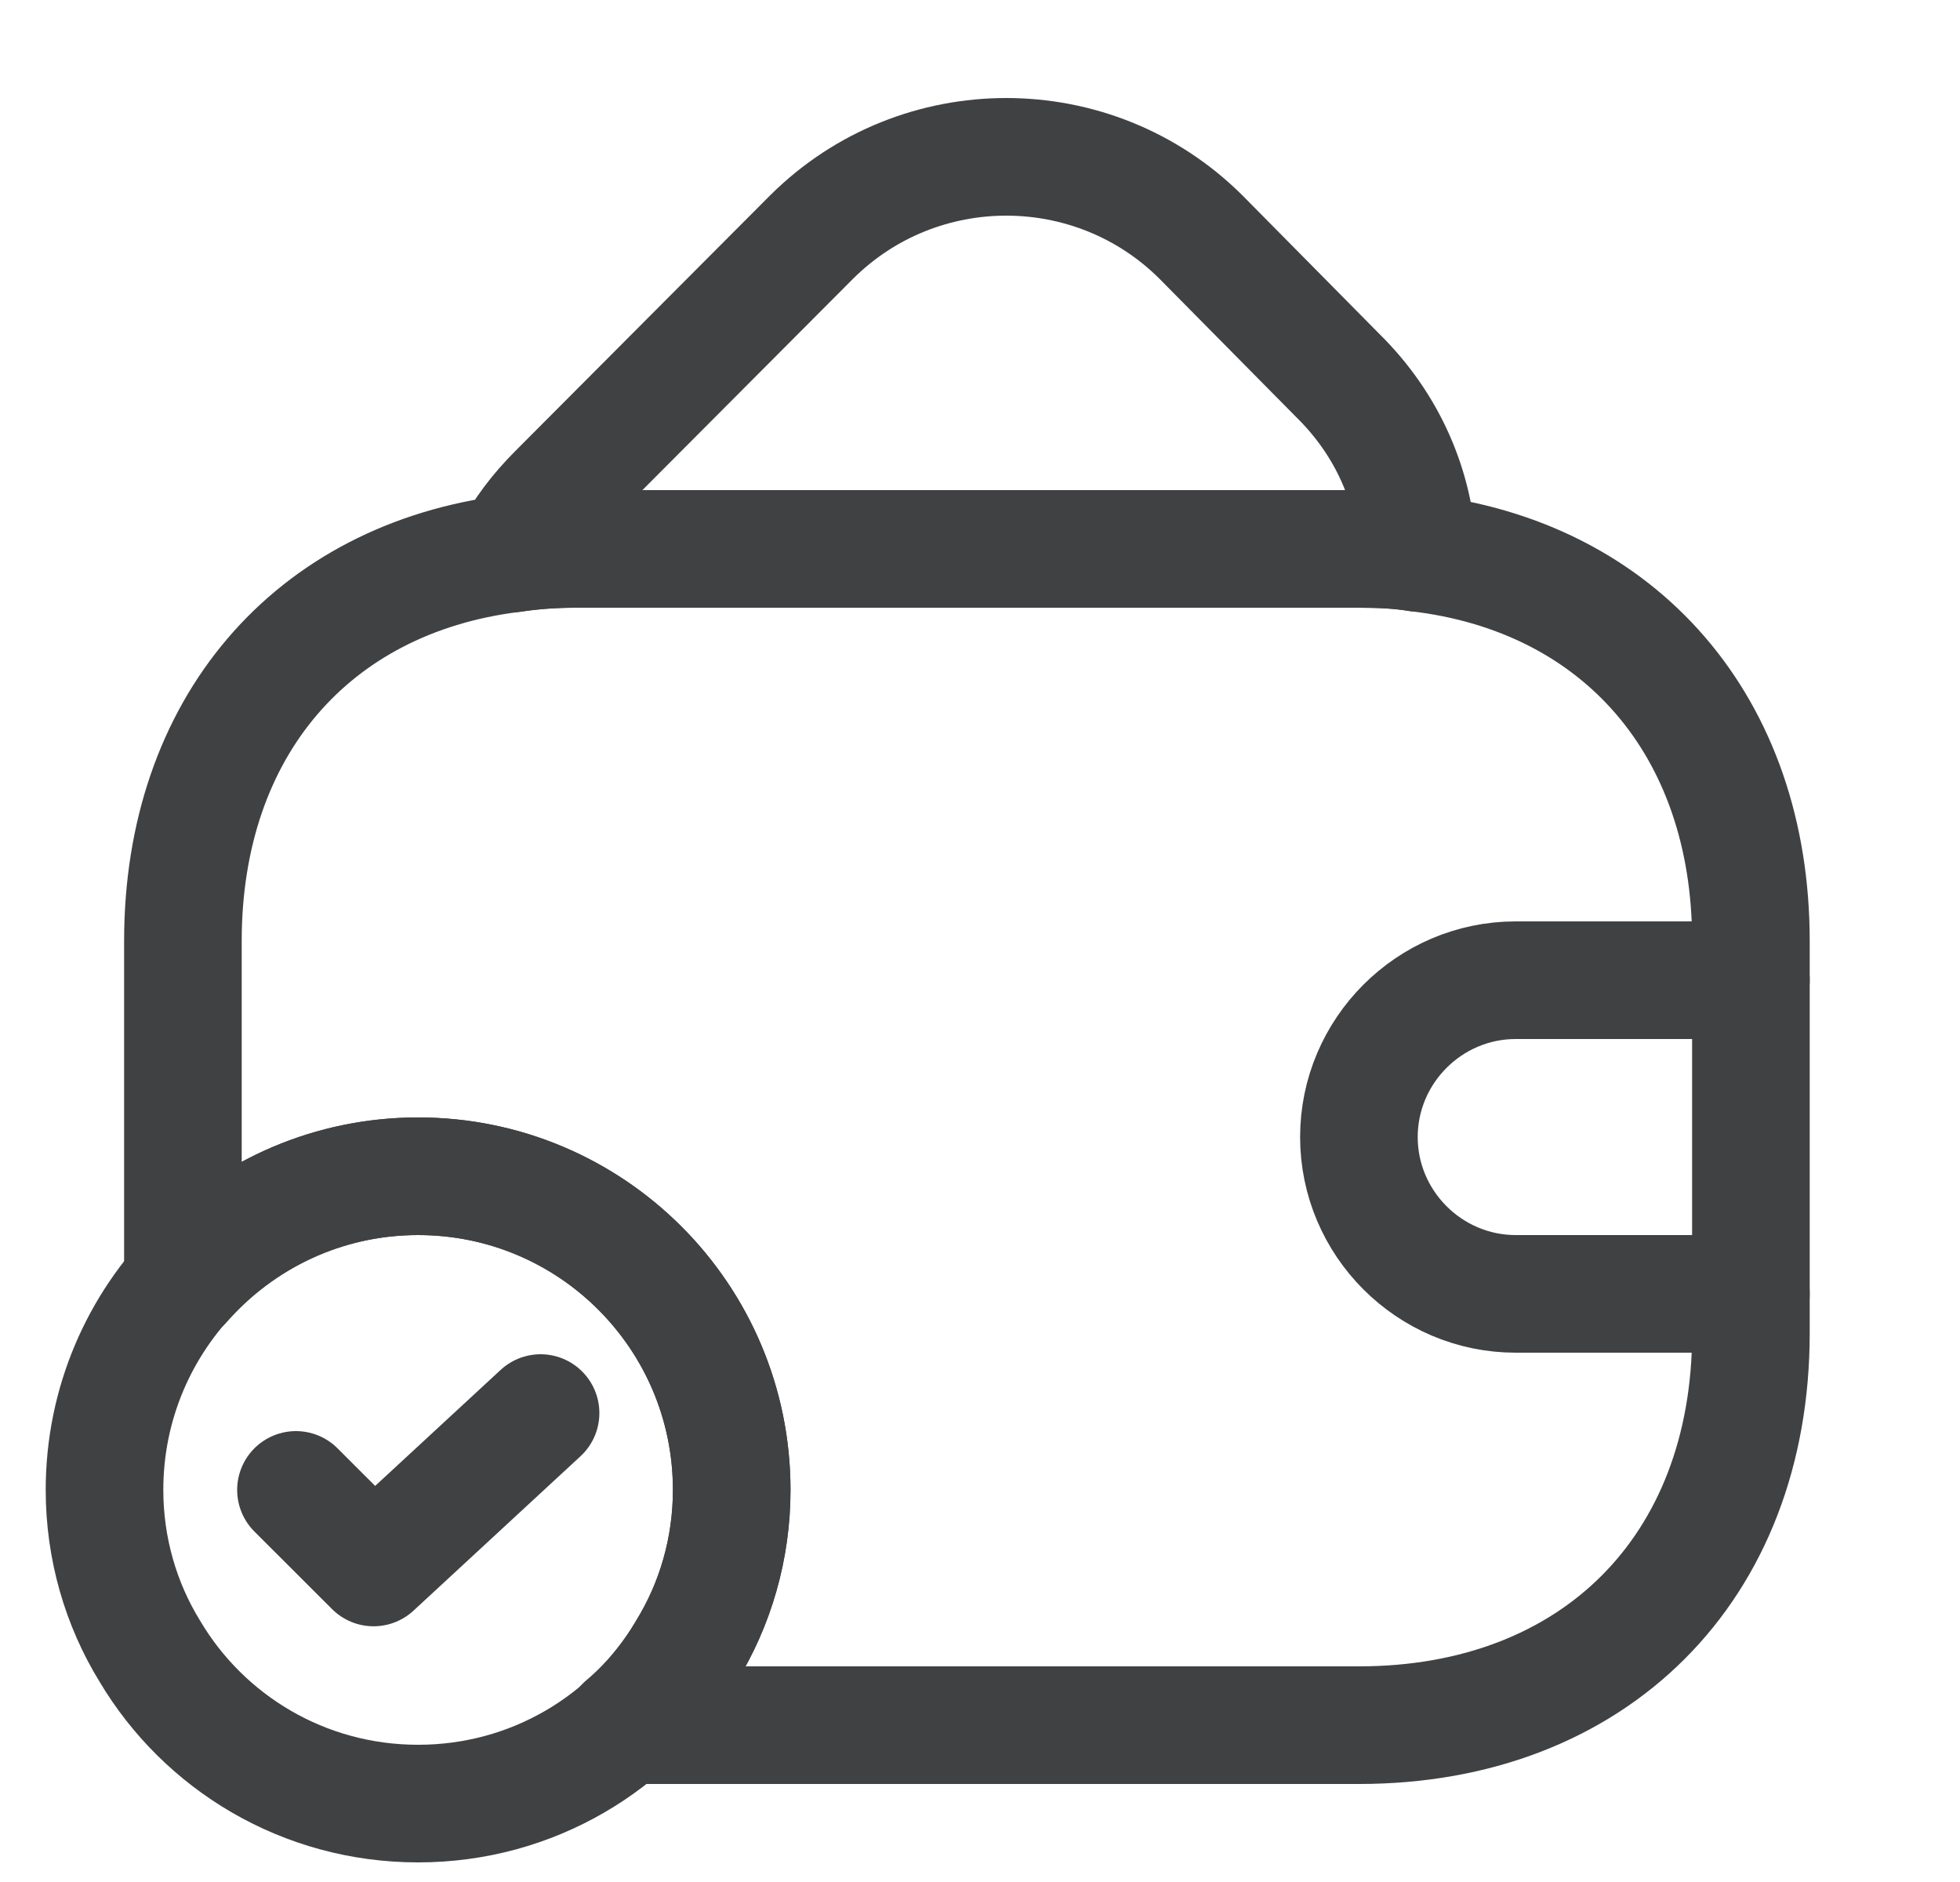
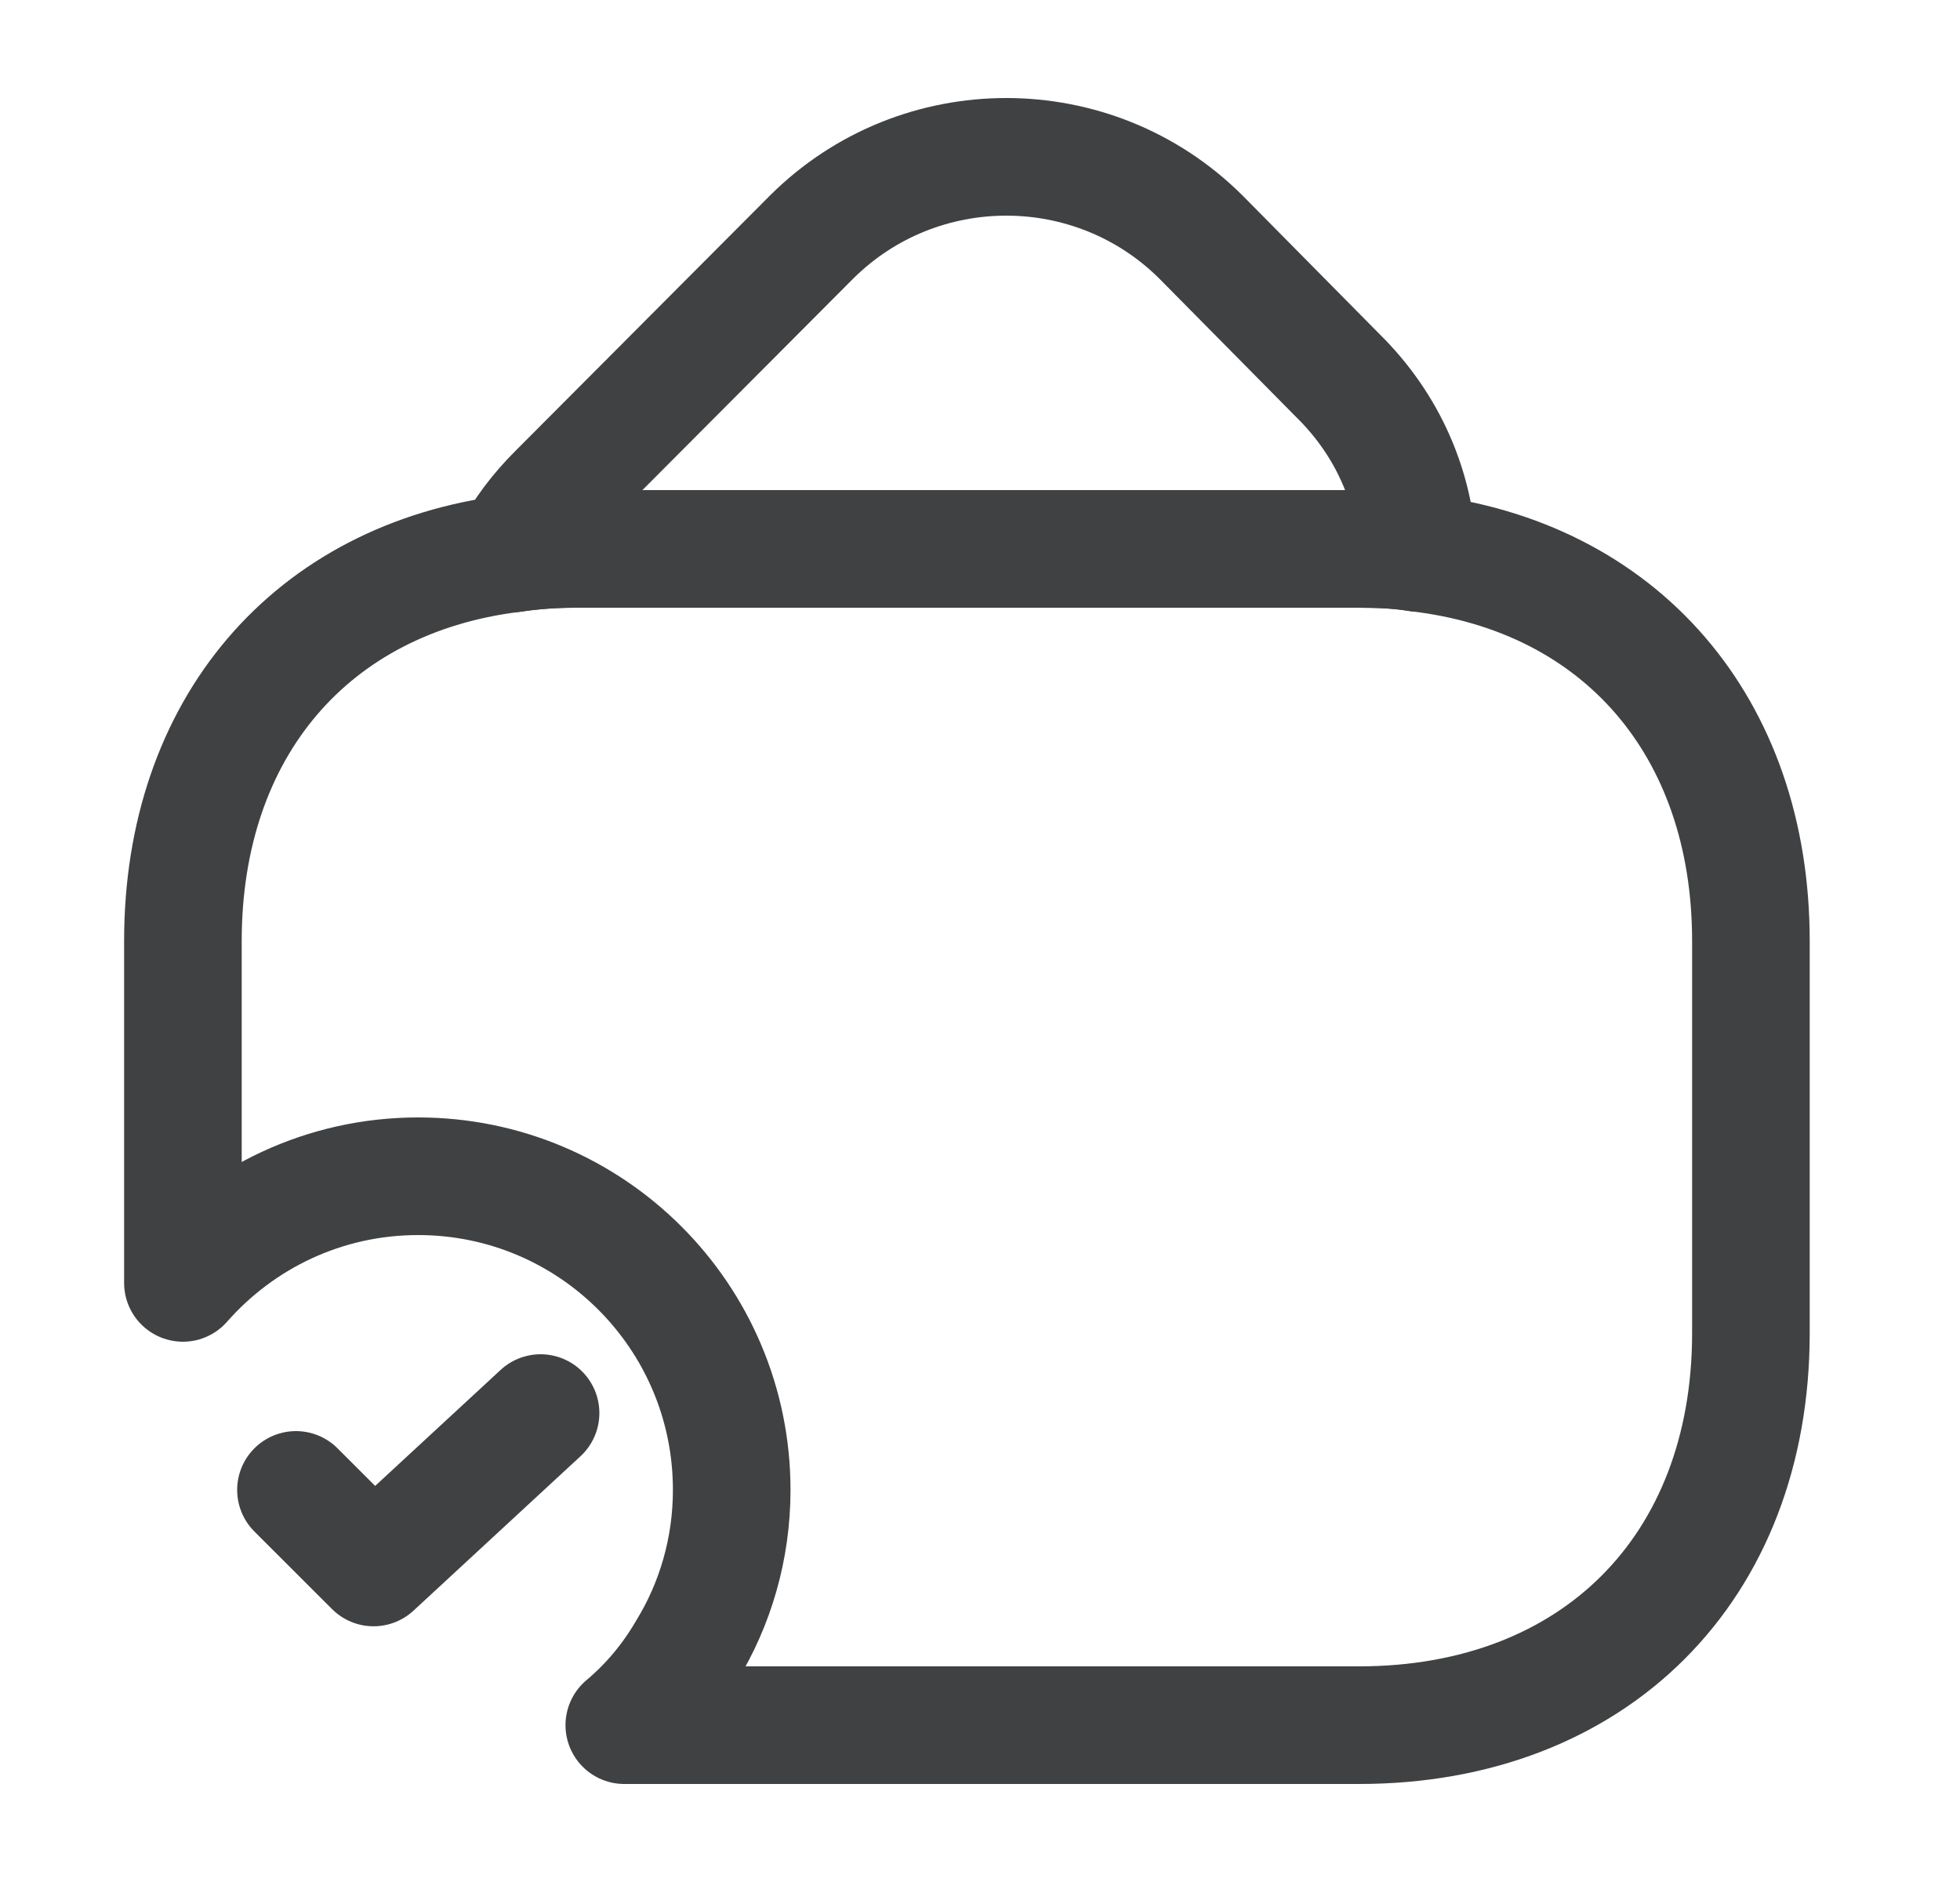
<svg xmlns="http://www.w3.org/2000/svg" width="25" height="24" viewBox="0 0 25 24" fill="none">
-   <path d="M9.333 19C9.333 19.75 9.123 20.46 8.753 21.06C8.063 22.22 6.793 23 5.333 23C3.873 23 2.603 22.22 1.913 21.06C1.543 20.46 1.333 19.75 1.333 19C1.333 16.79 3.123 15 5.333 15C7.543 15 9.333 16.79 9.333 19Z" stroke="#404143" stroke-width="1.5" stroke-miterlimit="10" stroke-linecap="round" stroke-linejoin="round" />
  <path d="M3.775 19L4.765 19.989L6.895 18.02" stroke="#404143" stroke-width="1.5" stroke-linecap="round" stroke-linejoin="round" />
  <path d="M18.085 7.05C17.845 7.01 17.595 7 17.335 7H7.335C7.055 7 6.785 7.02 6.525 7.06C6.665 6.78 6.865 6.52 7.105 6.28L10.355 3.02C11.725 1.66 13.945 1.66 15.315 3.02L17.065 4.79C17.705 5.42 18.045 6.22 18.085 7.05Z" stroke="#404143" stroke-width="1.5" stroke-linecap="round" stroke-linejoin="round" />
  <path d="M22.333 12V17C22.333 20 20.333 22 17.333 22H7.963C8.273 21.74 8.543 21.42 8.753 21.06C9.123 20.46 9.333 19.75 9.333 19C9.333 16.79 7.543 15 5.333 15C4.133 15 3.063 15.53 2.333 16.36V12C2.333 9.28 3.973 7.38 6.523 7.06C6.783 7.02 7.053 7 7.333 7H17.333C17.593 7 17.843 7.01 18.083 7.05C20.663 7.35 22.333 9.26 22.333 12Z" stroke="#404143" stroke-width="1.5" stroke-linecap="round" stroke-linejoin="round" />
-   <path d="M22.333 12.5H19.333C18.233 12.5 17.333 13.4 17.333 14.5C17.333 15.6 18.233 16.5 19.333 16.5H22.333" stroke="#404143" stroke-width="1.5" stroke-linecap="round" stroke-linejoin="round" />
</svg>